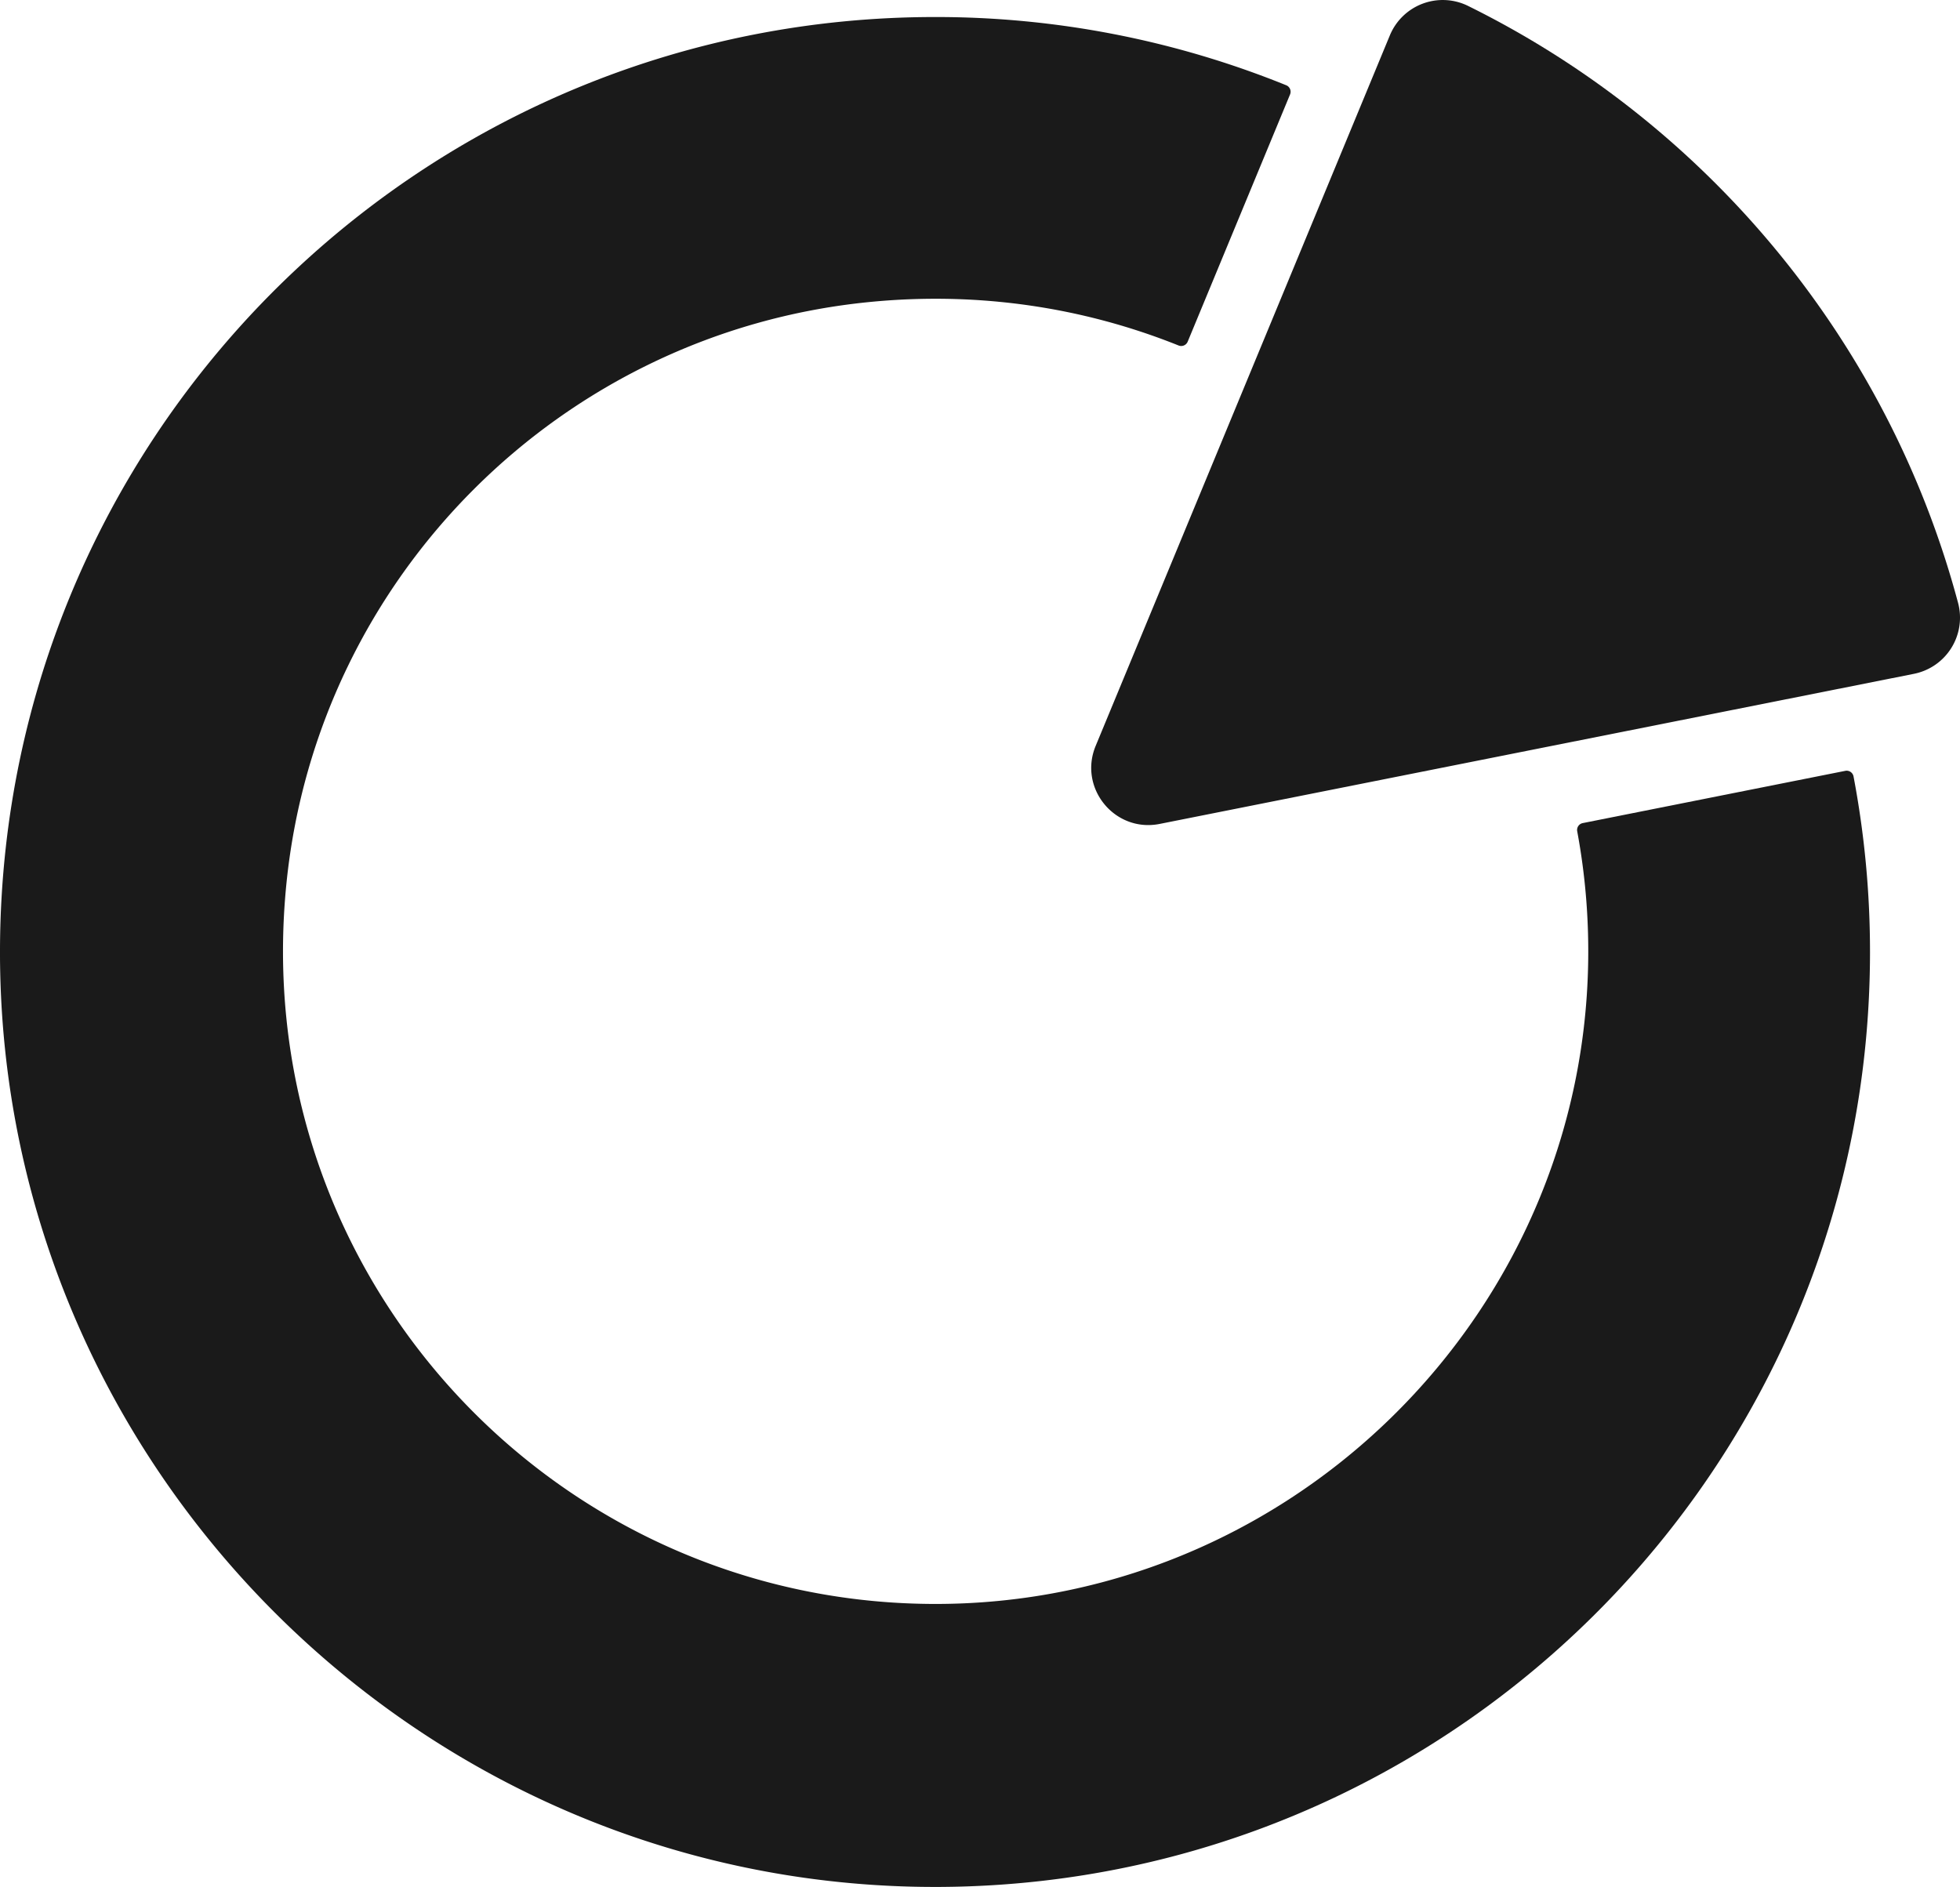
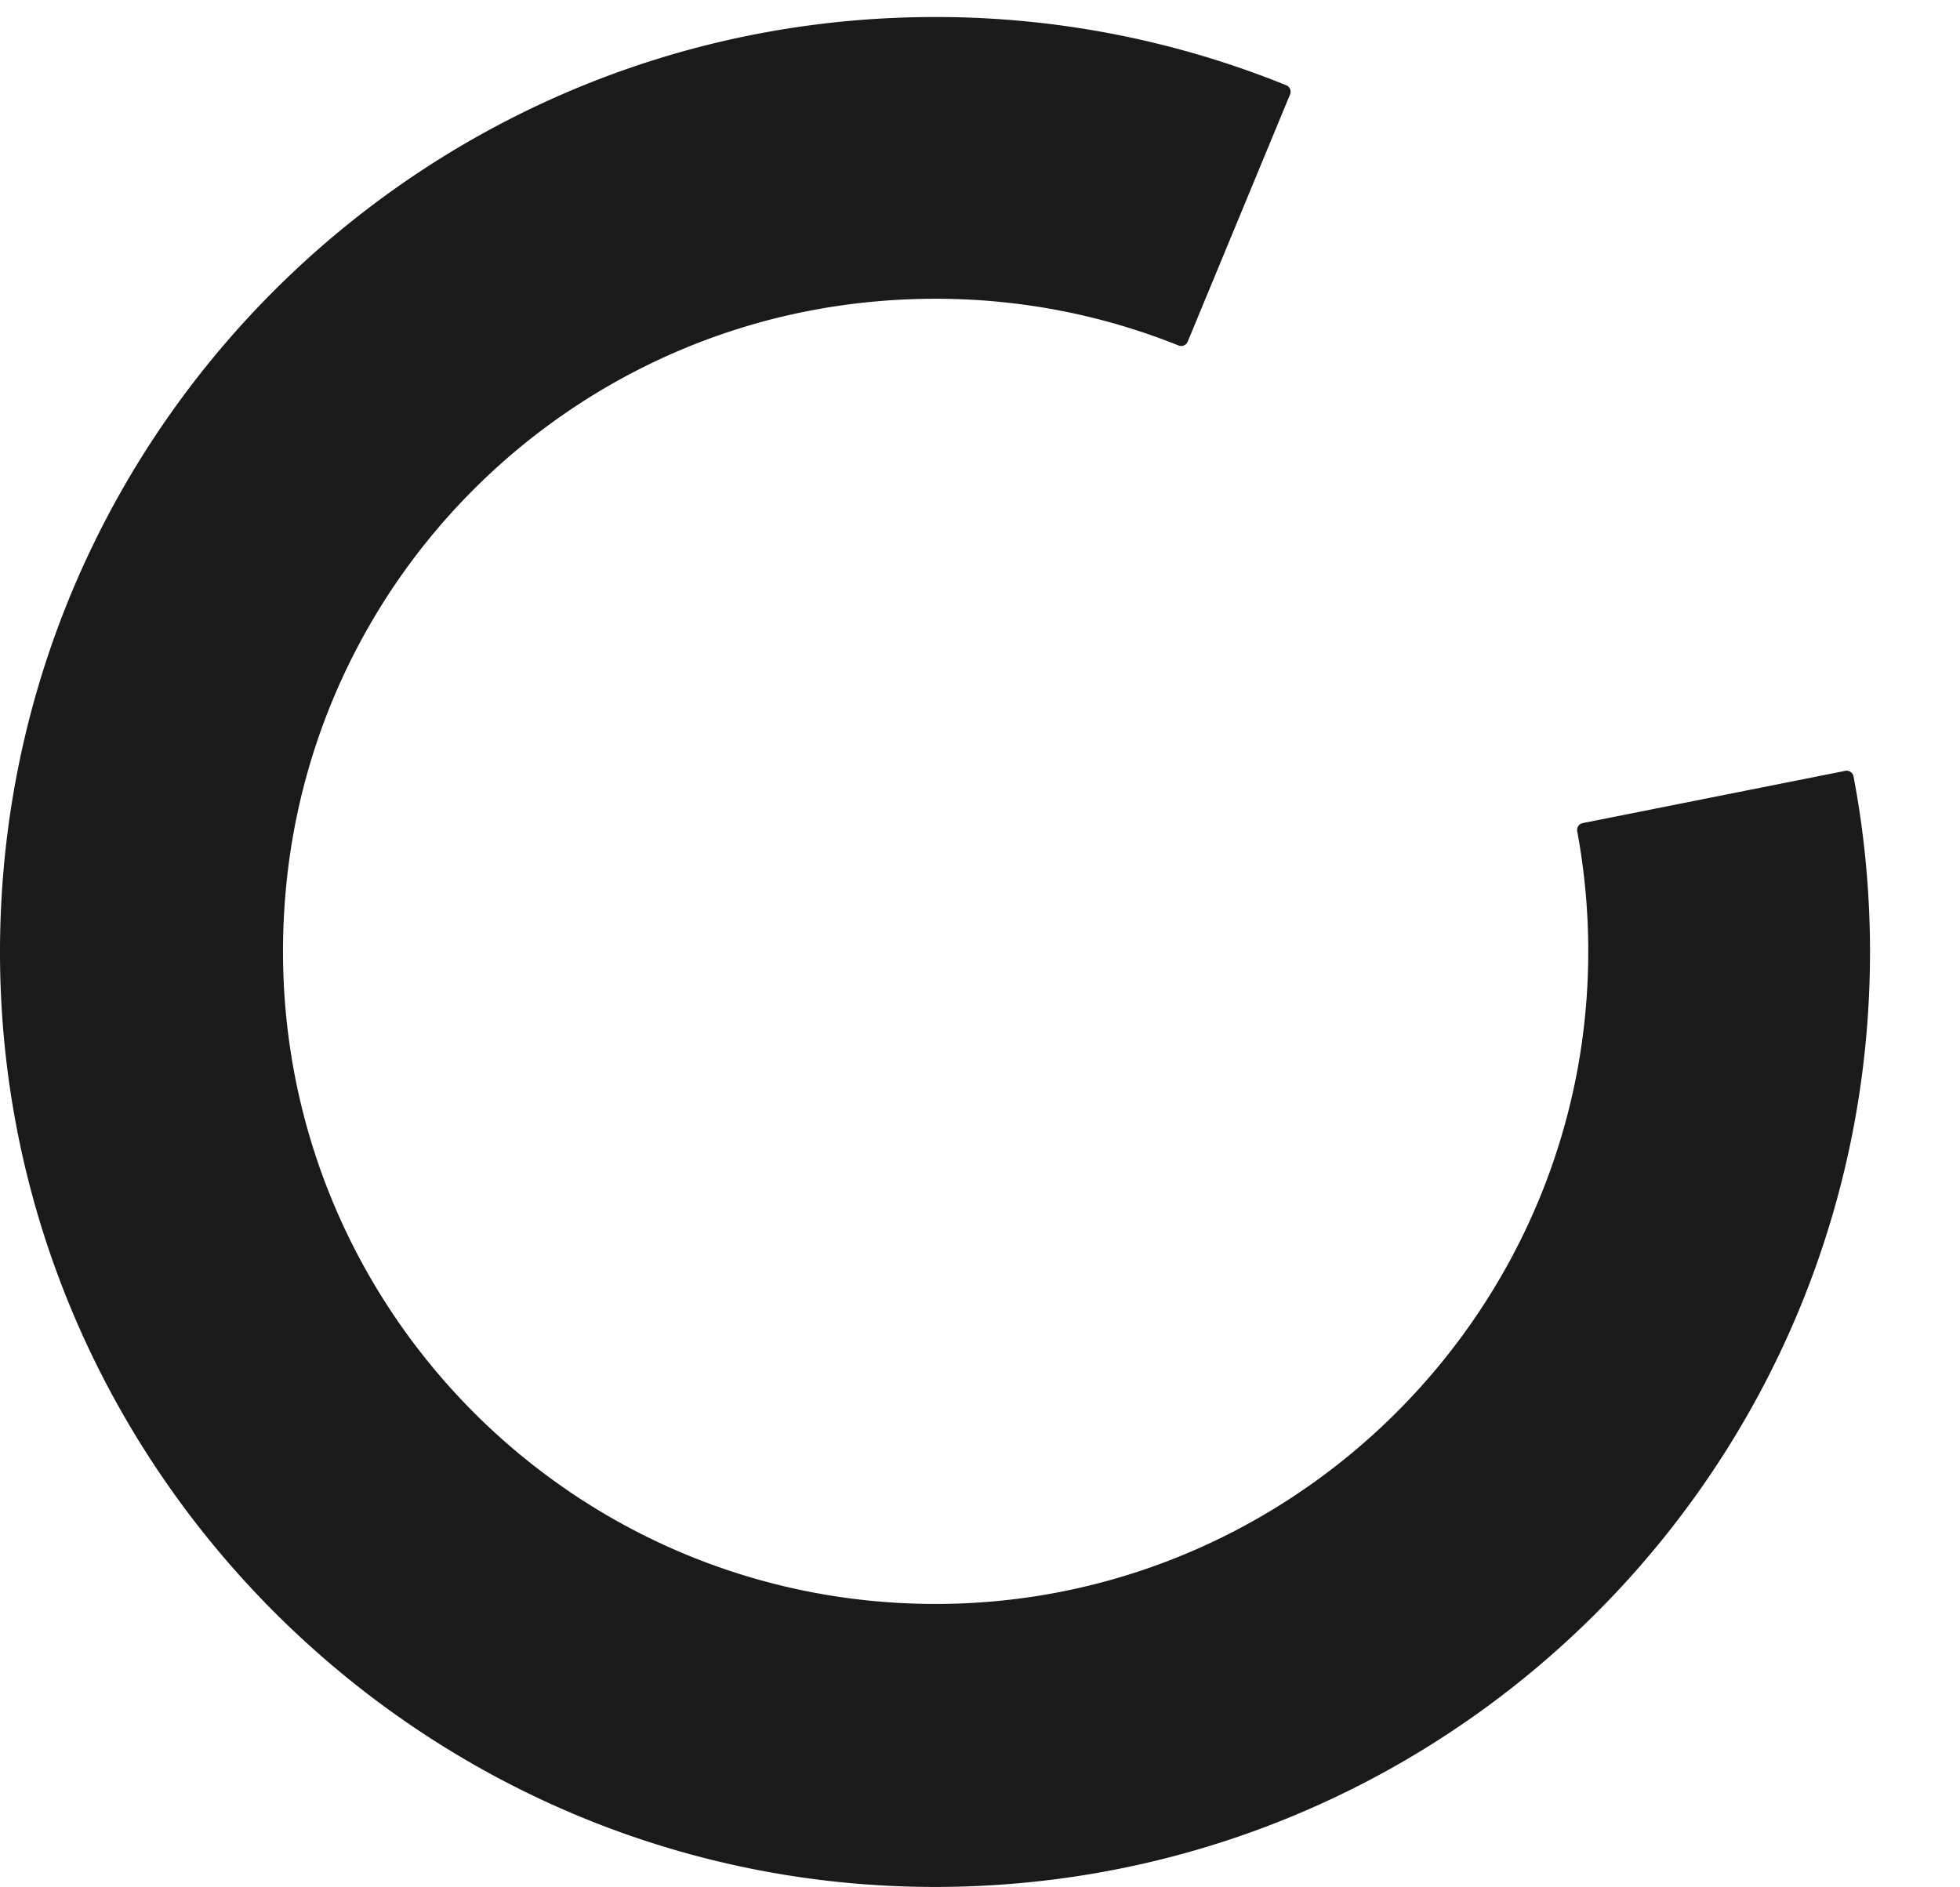
<svg xmlns="http://www.w3.org/2000/svg" id="Layer_1" data-name="Layer 1" viewBox="0 0 1572.2 1513.67">
  <defs>
    <style>.cls-1{fill:#1a1a1a;}</style>
  </defs>
  <title>testimg</title>
-   <path class="cls-1" d="M1803.62,730.88c-56.2-210.32-201.53-384.23-393-478.78a45.92,45.92,0,0,0-62.76,23.6l-236,570c-14,33.89,15.4,69.73,51.37,62.57l605-120.4A45.94,45.94,0,0,0,1803.62,730.88Z" transform="translate(-232.99 -247.34)" />
  <path class="cls-1" d="M1713.15,865.7l-210.58,41.91a5.64,5.64,0,0,0-4.43,6.57,524,524,0,0,1,8.42,74.78c12.59,310-247.56,563.88-557.21,543.94C658,1514.15,431.61,1257.13,462.89,954.69c25.4-245.51,220.7-440.19,466.28-464.95,88.62-8.93,173.3,4.28,249.2,34.74a5.63,5.63,0,0,0,7.31-3.05l82.12-198.34a5.62,5.62,0,0,0-3.07-7.36A747.66,747.66,0,0,0,983,261c-398.57,0-724.52,310.9-748.58,703.42-27.52,449.17,346,822.68,795.16,795.16C1422.1,1735.52,1733,1409.57,1733,1011a753.83,753.83,0,0,0-13.22-140.85A5.62,5.62,0,0,0,1713.15,865.7Z" transform="translate(-232.99 -247.34)" />
</svg>